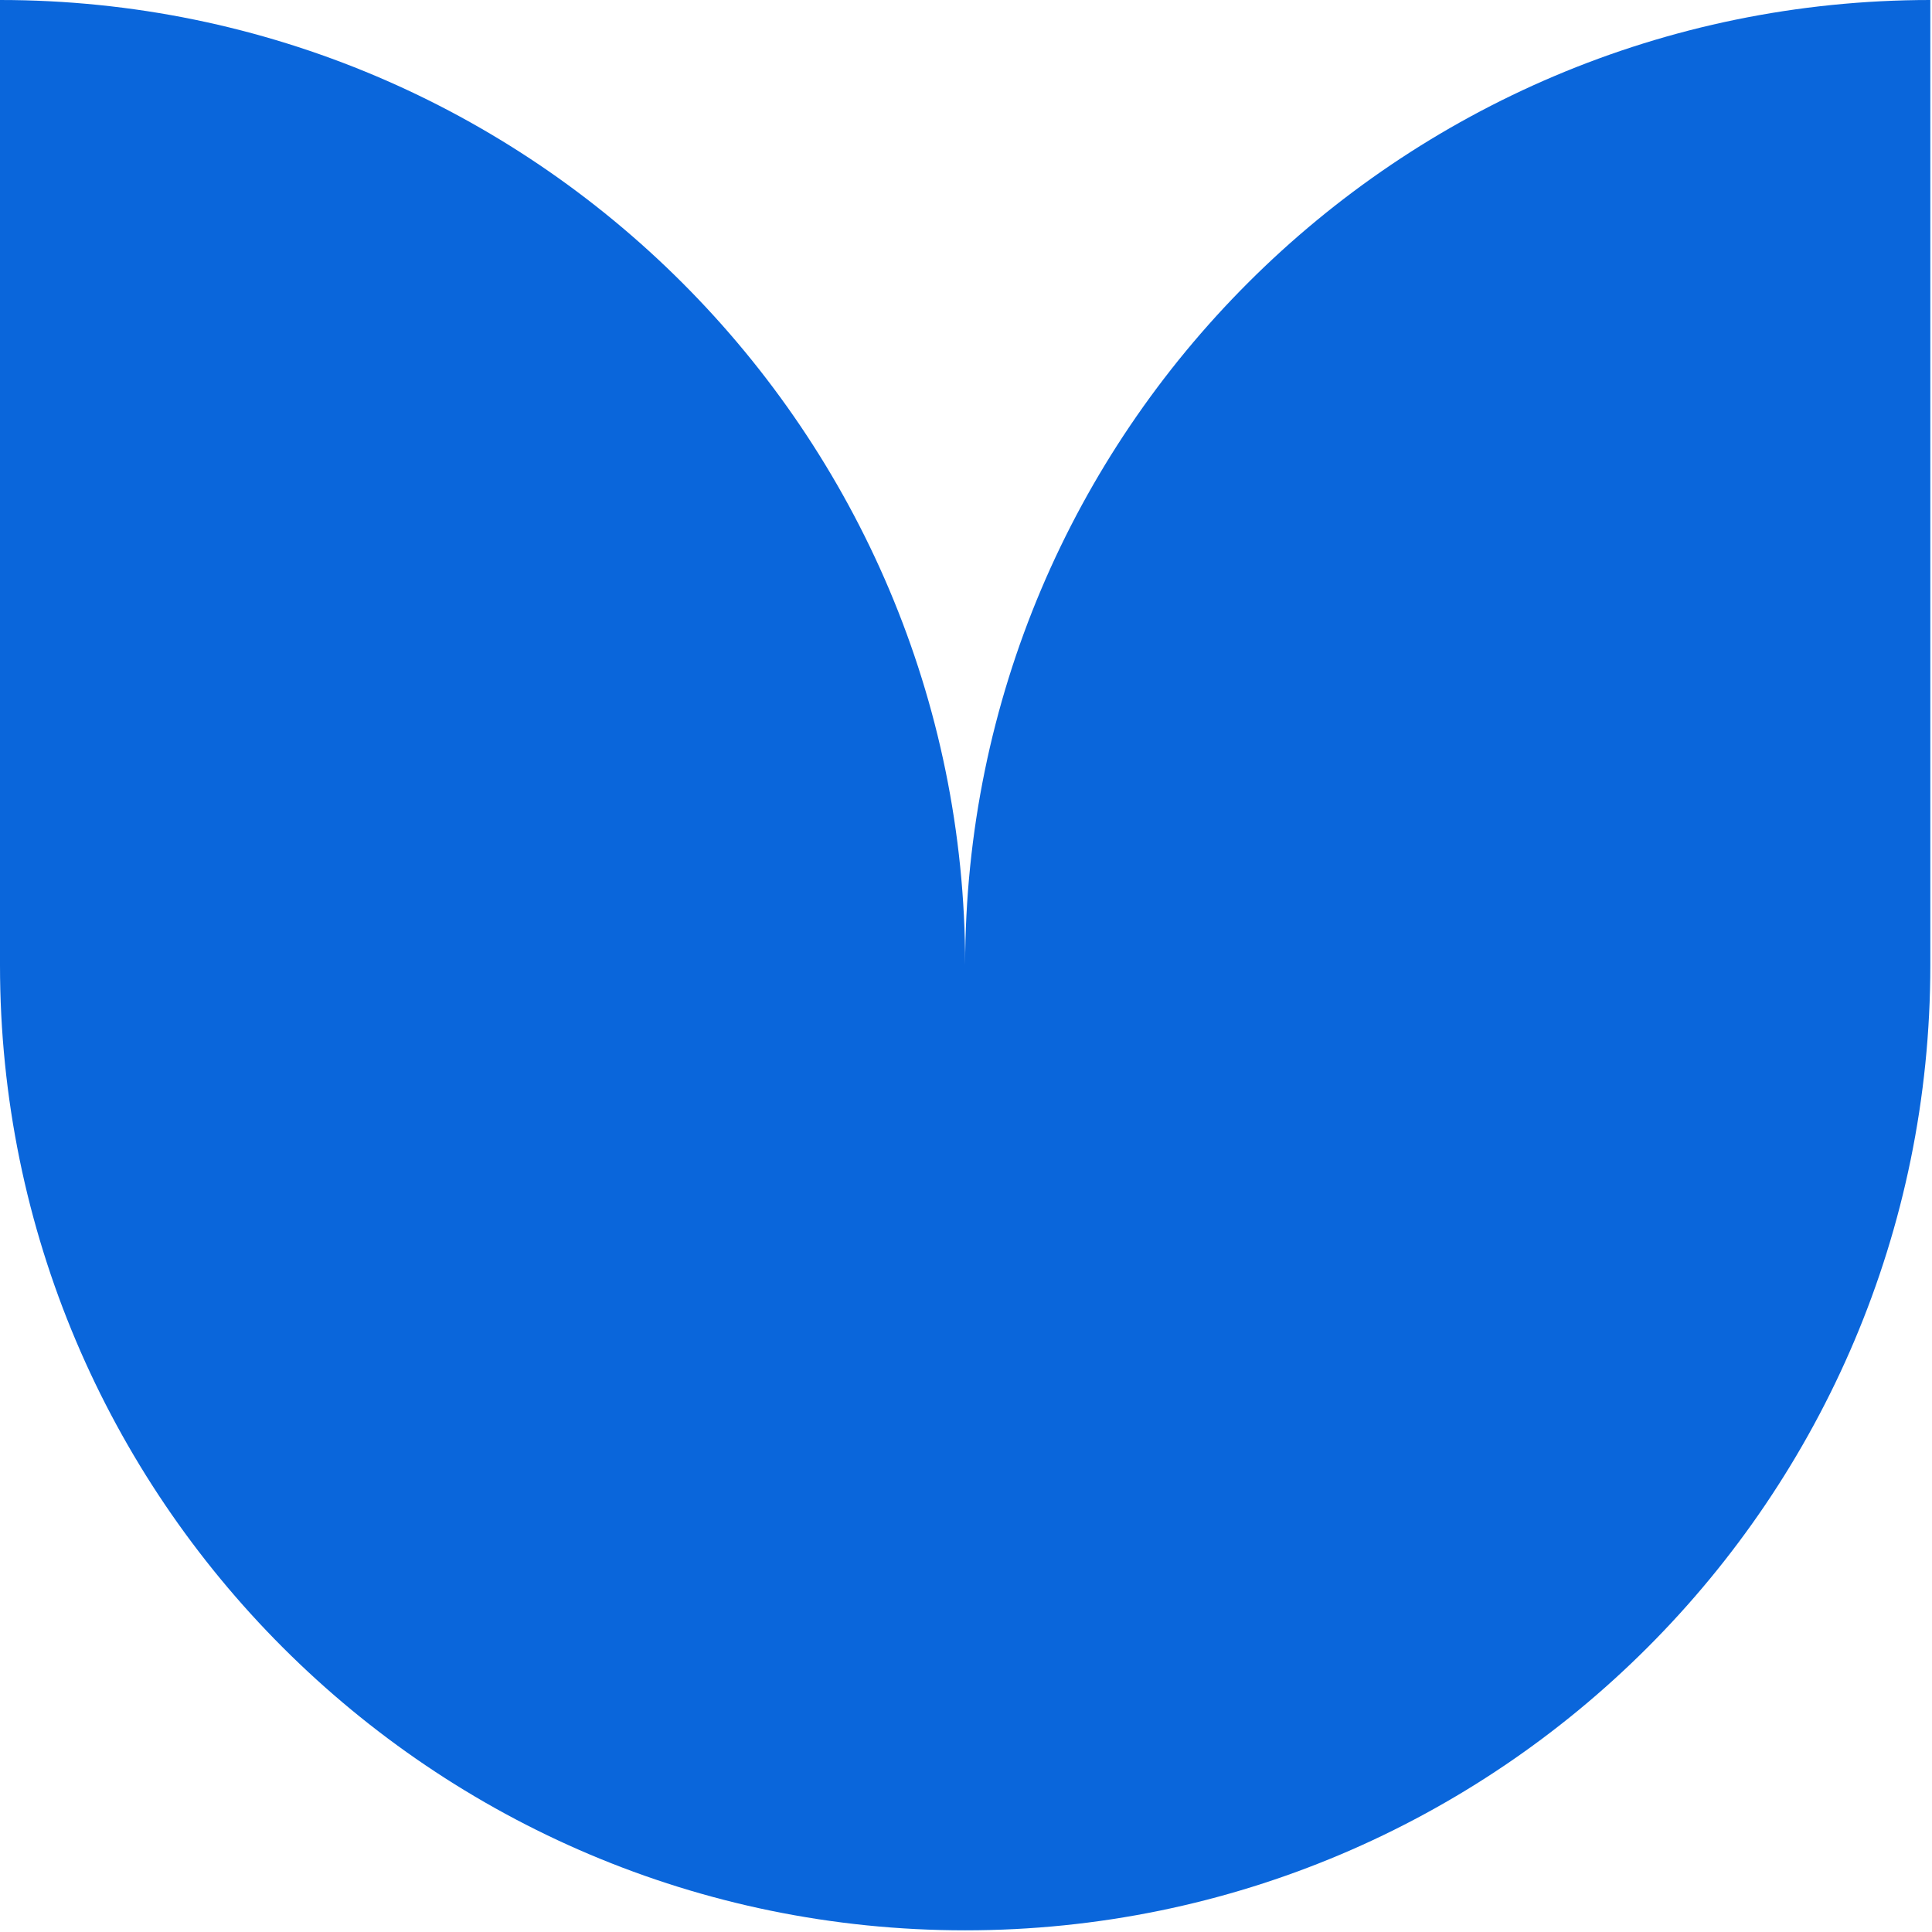
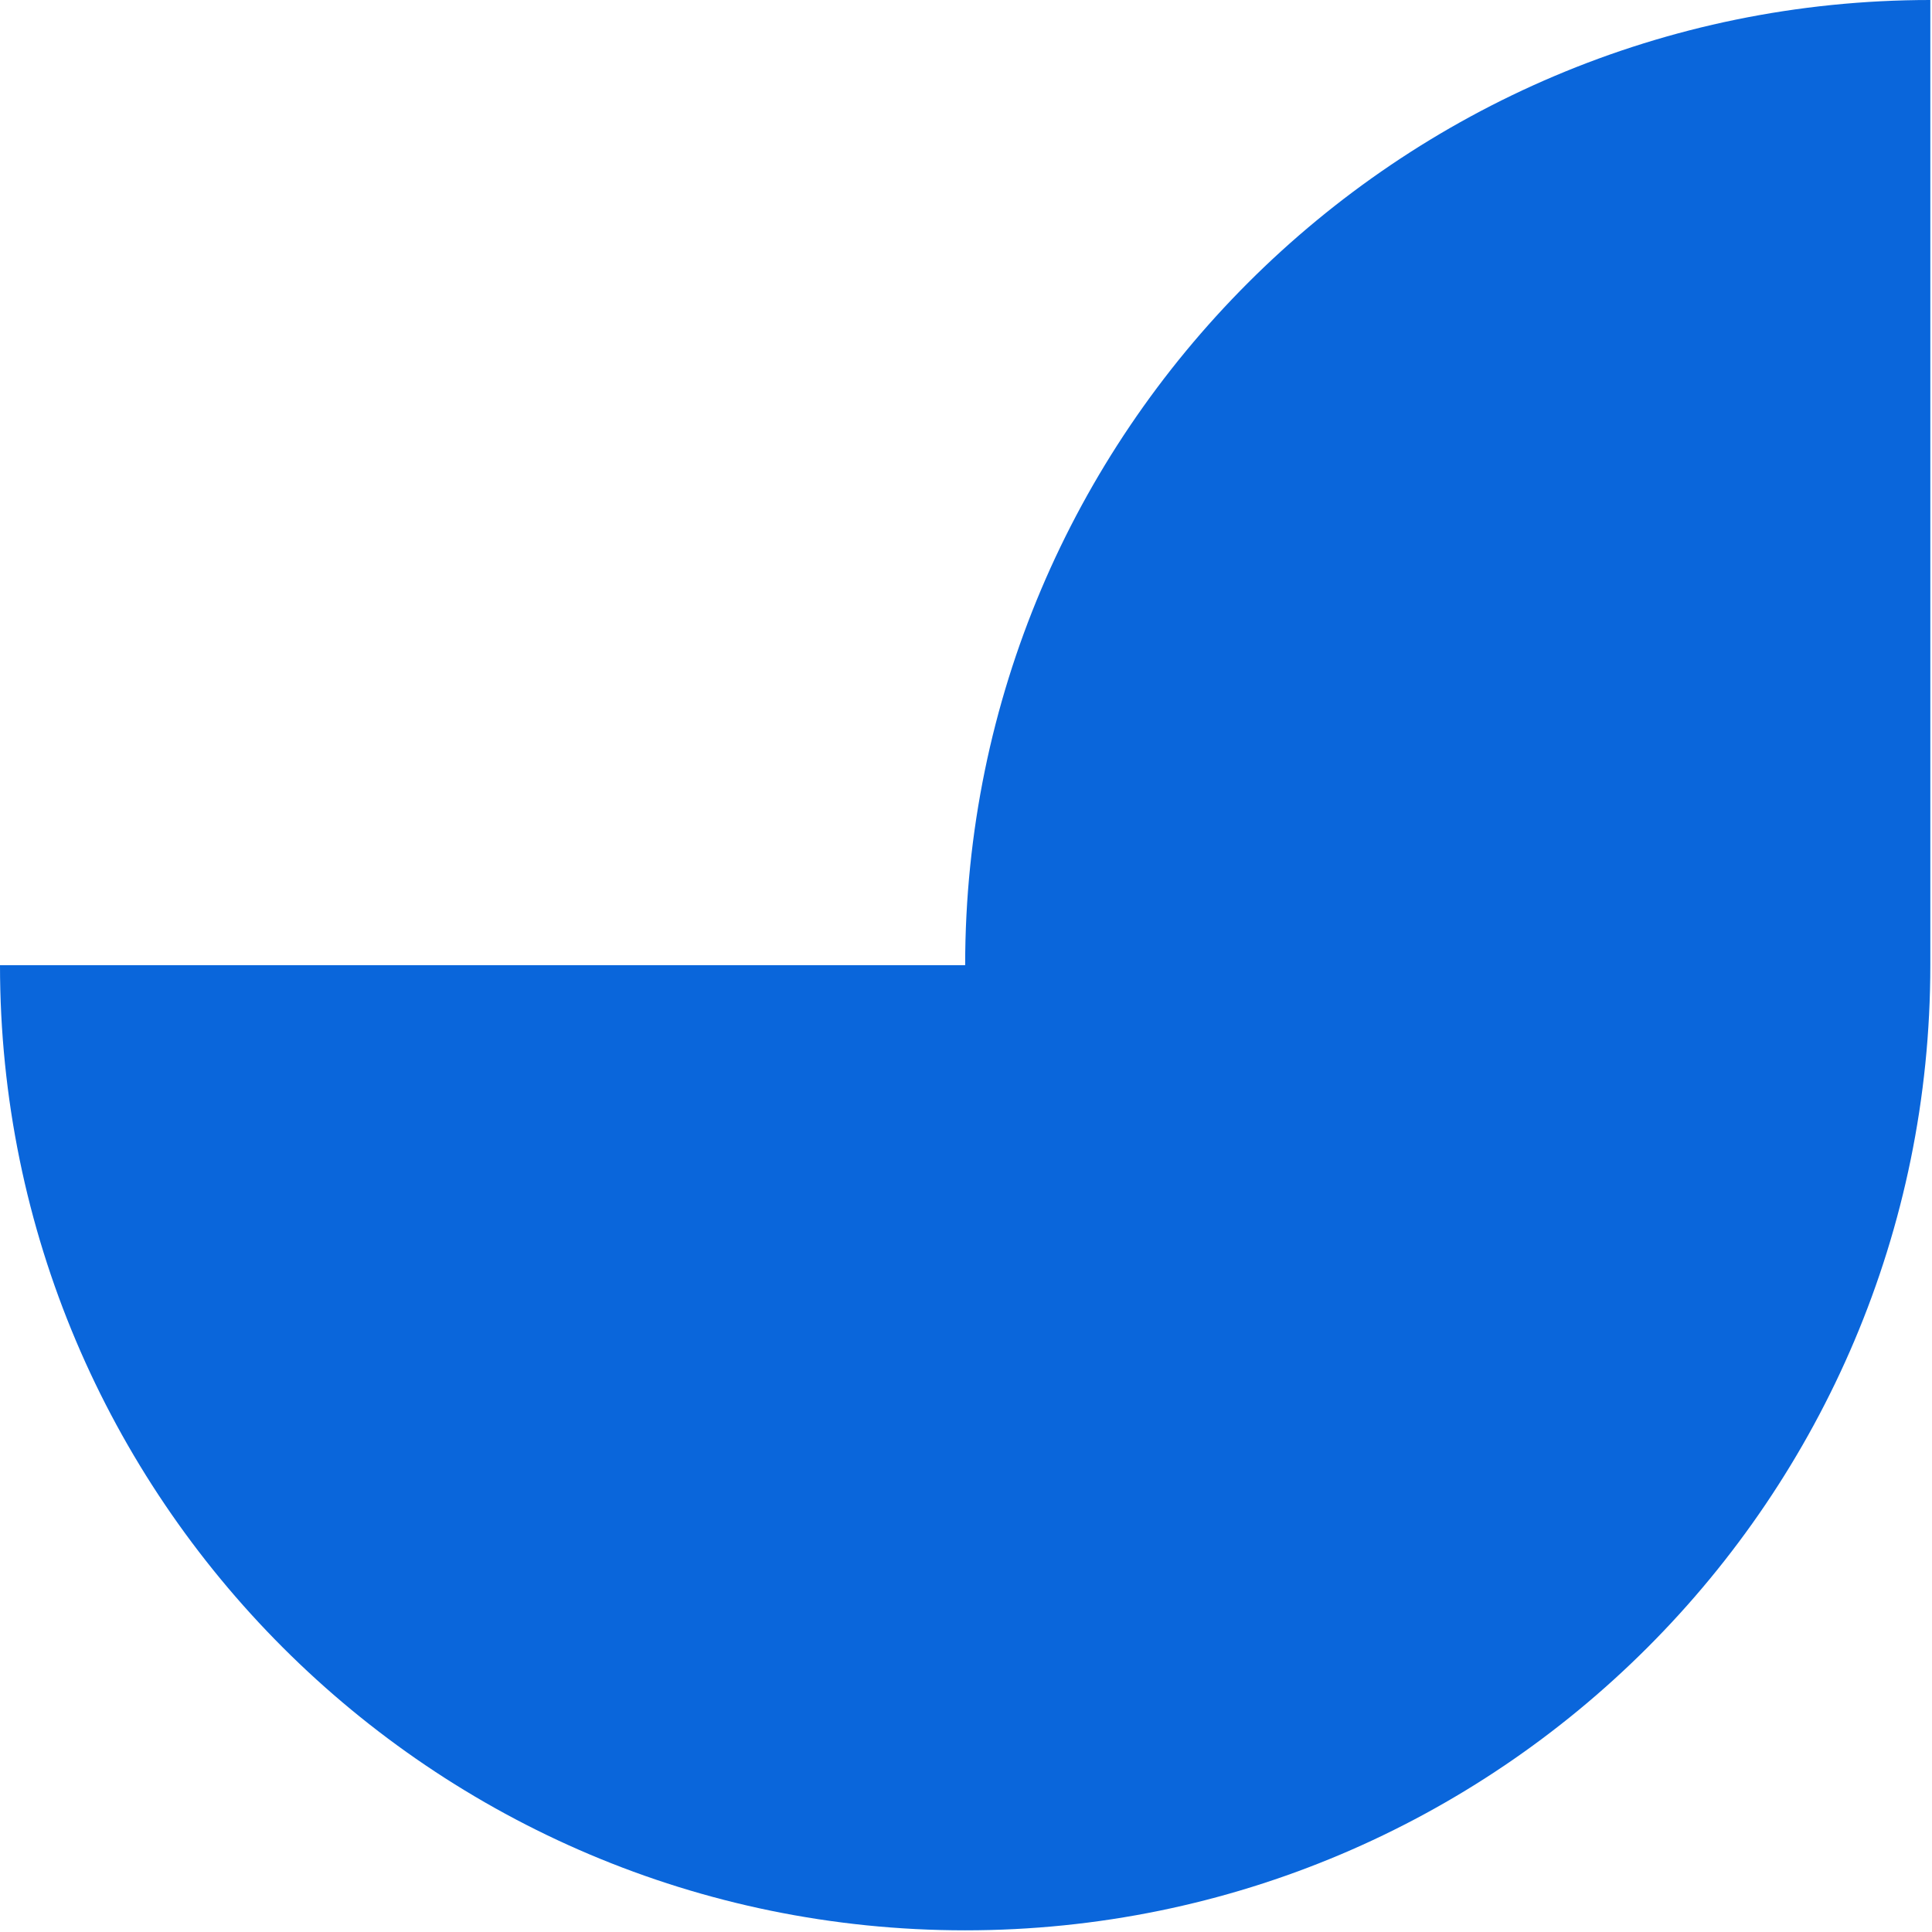
<svg xmlns="http://www.w3.org/2000/svg" version="1.1" id="Layer_2_00000018935545445469377090000014892371964447924394_" x="0px" y="0px" viewBox="0 0 115.7 115.7" style="enable-background:new 0 0 115.7 115.7;" xml:space="preserve">
  <style type="text/css">
	.st0{fill:#0A66DB;}
</style>
  <g id="Art_Copy">
-     <path class="st0" d="M0,57.8c0,31.9,25.9,57.8,57.8,57.8s57.8-25.9,57.8-57.8l0,0V0C83.7,0,57.8,25.9,57.8,57.8   C57.8,25.9,31.9,0,0,0V57.8h0.2H0z" />
+     <path class="st0" d="M0,57.8c0,31.9,25.9,57.8,57.8,57.8s57.8-25.9,57.8-57.8l0,0V0C83.7,0,57.8,25.9,57.8,57.8   V57.8h0.2H0z" />
  </g>
</svg>